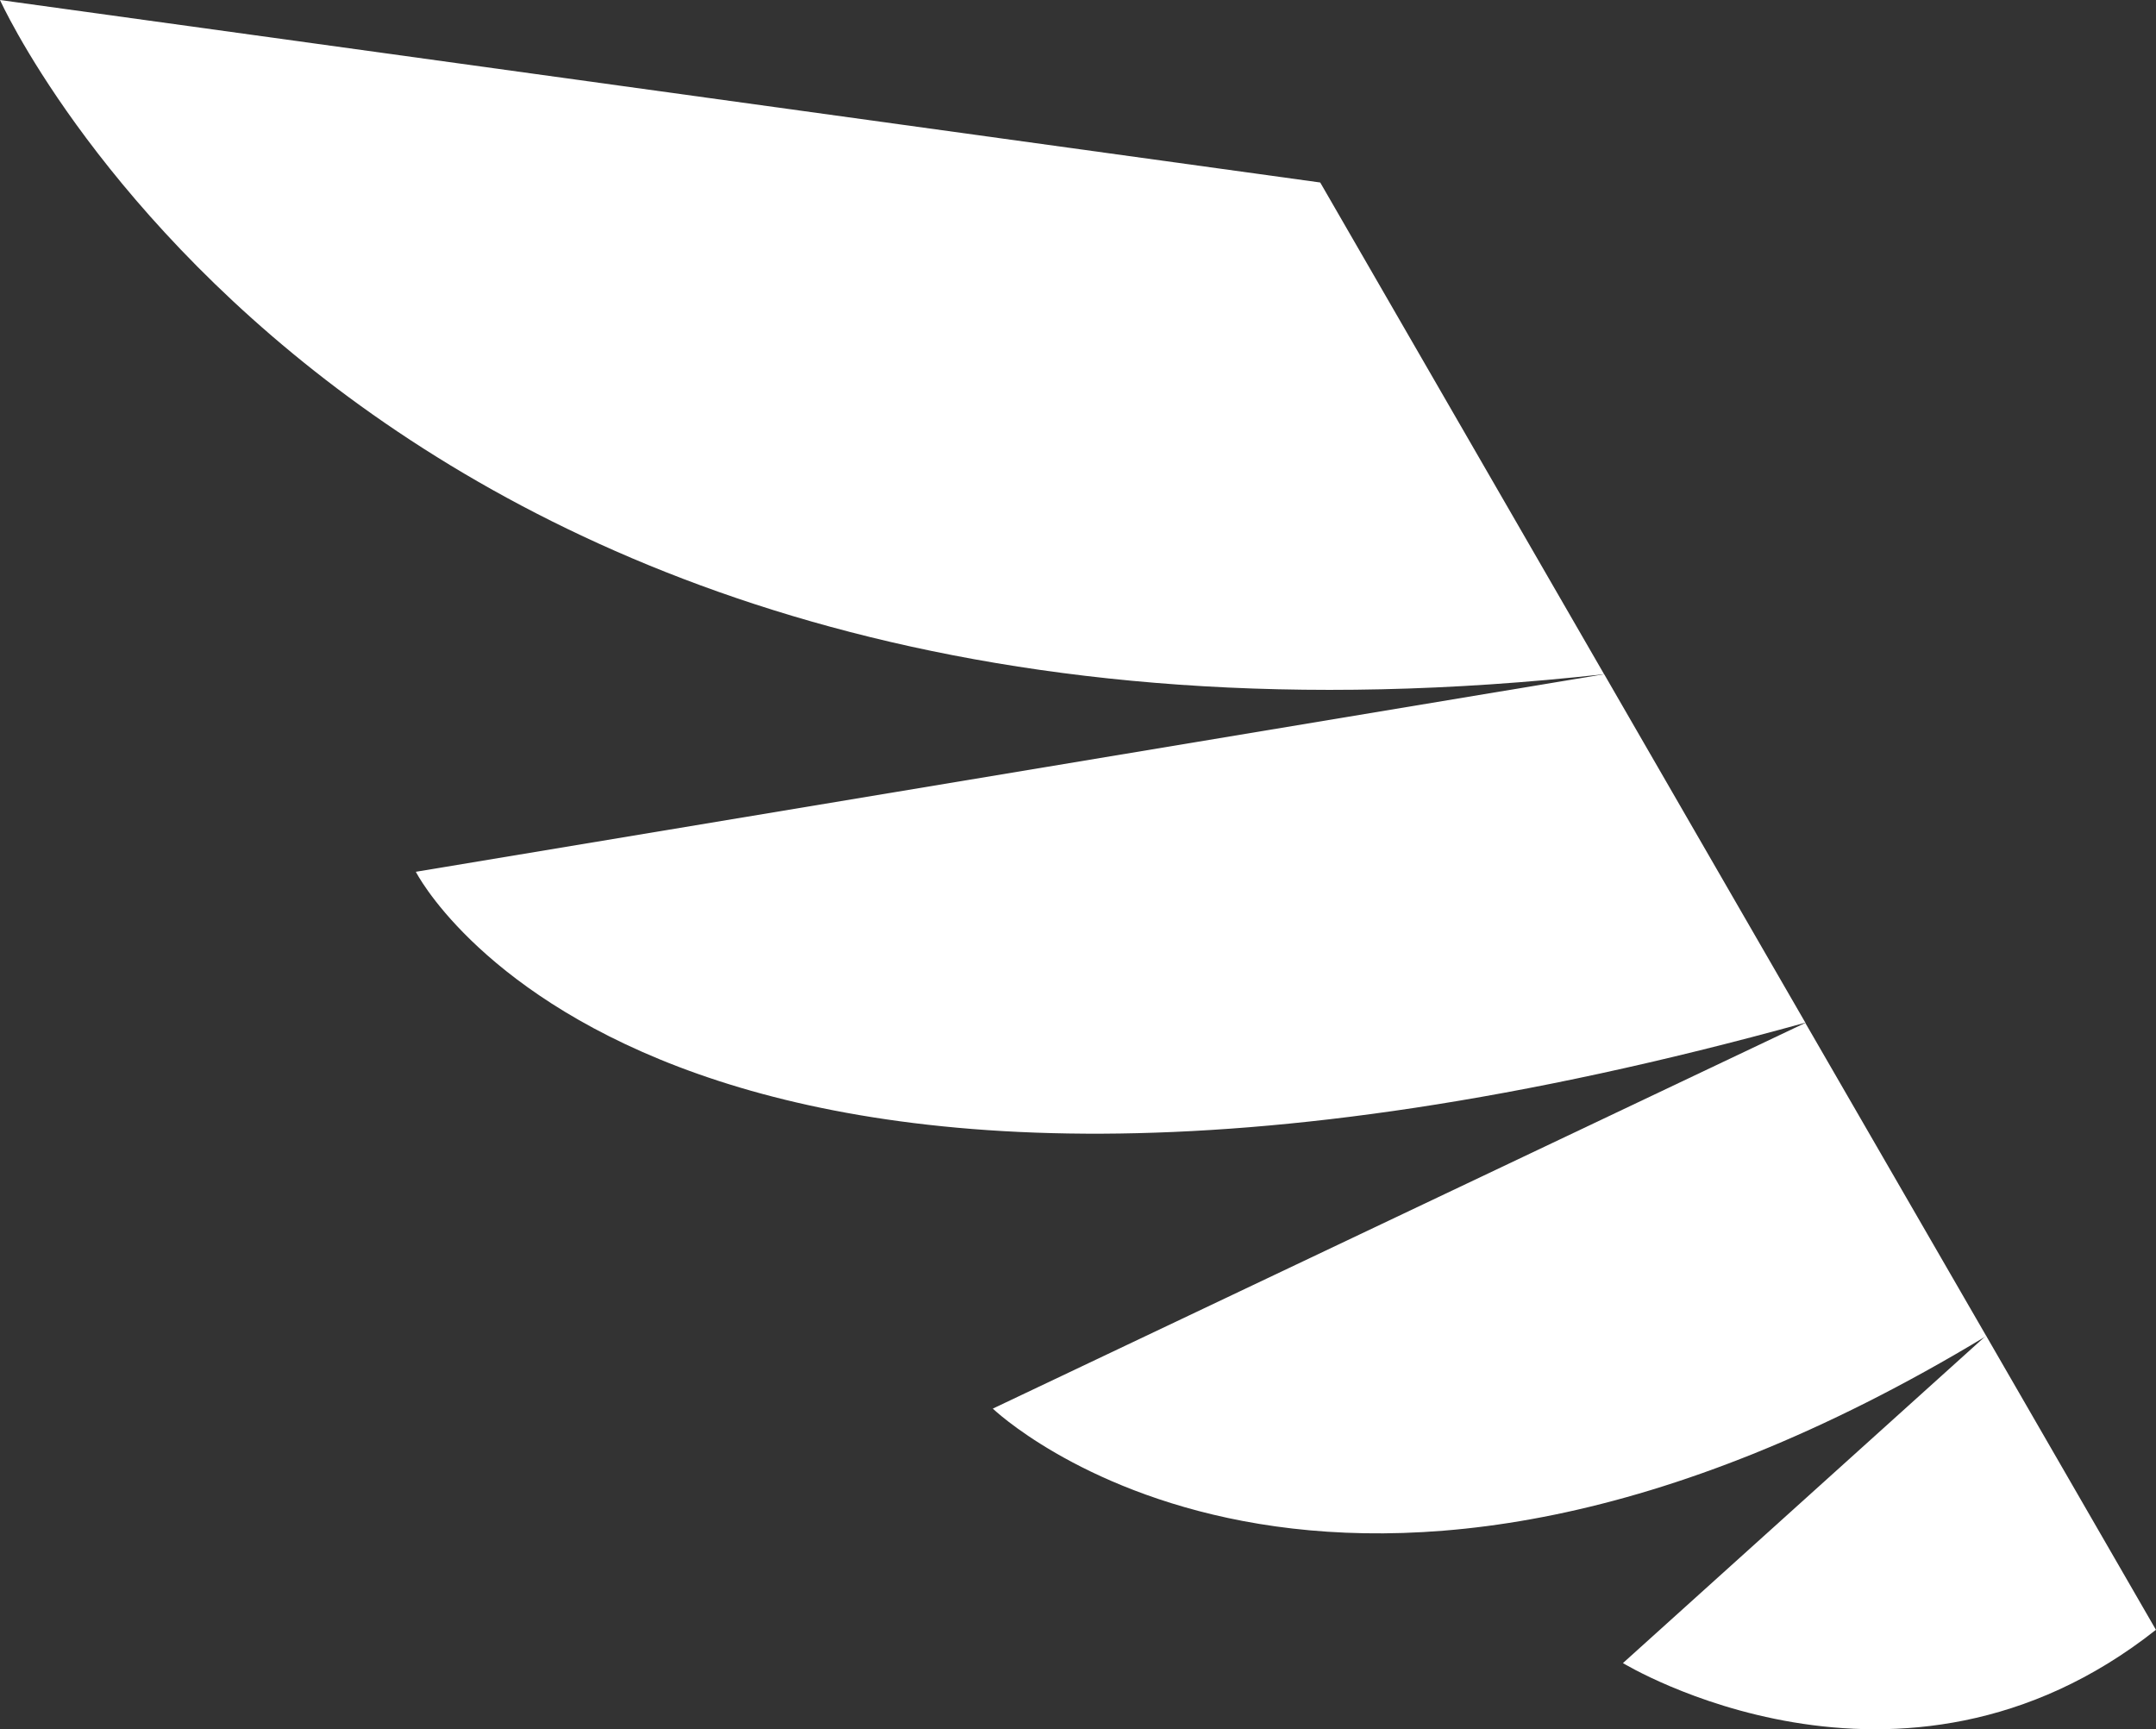
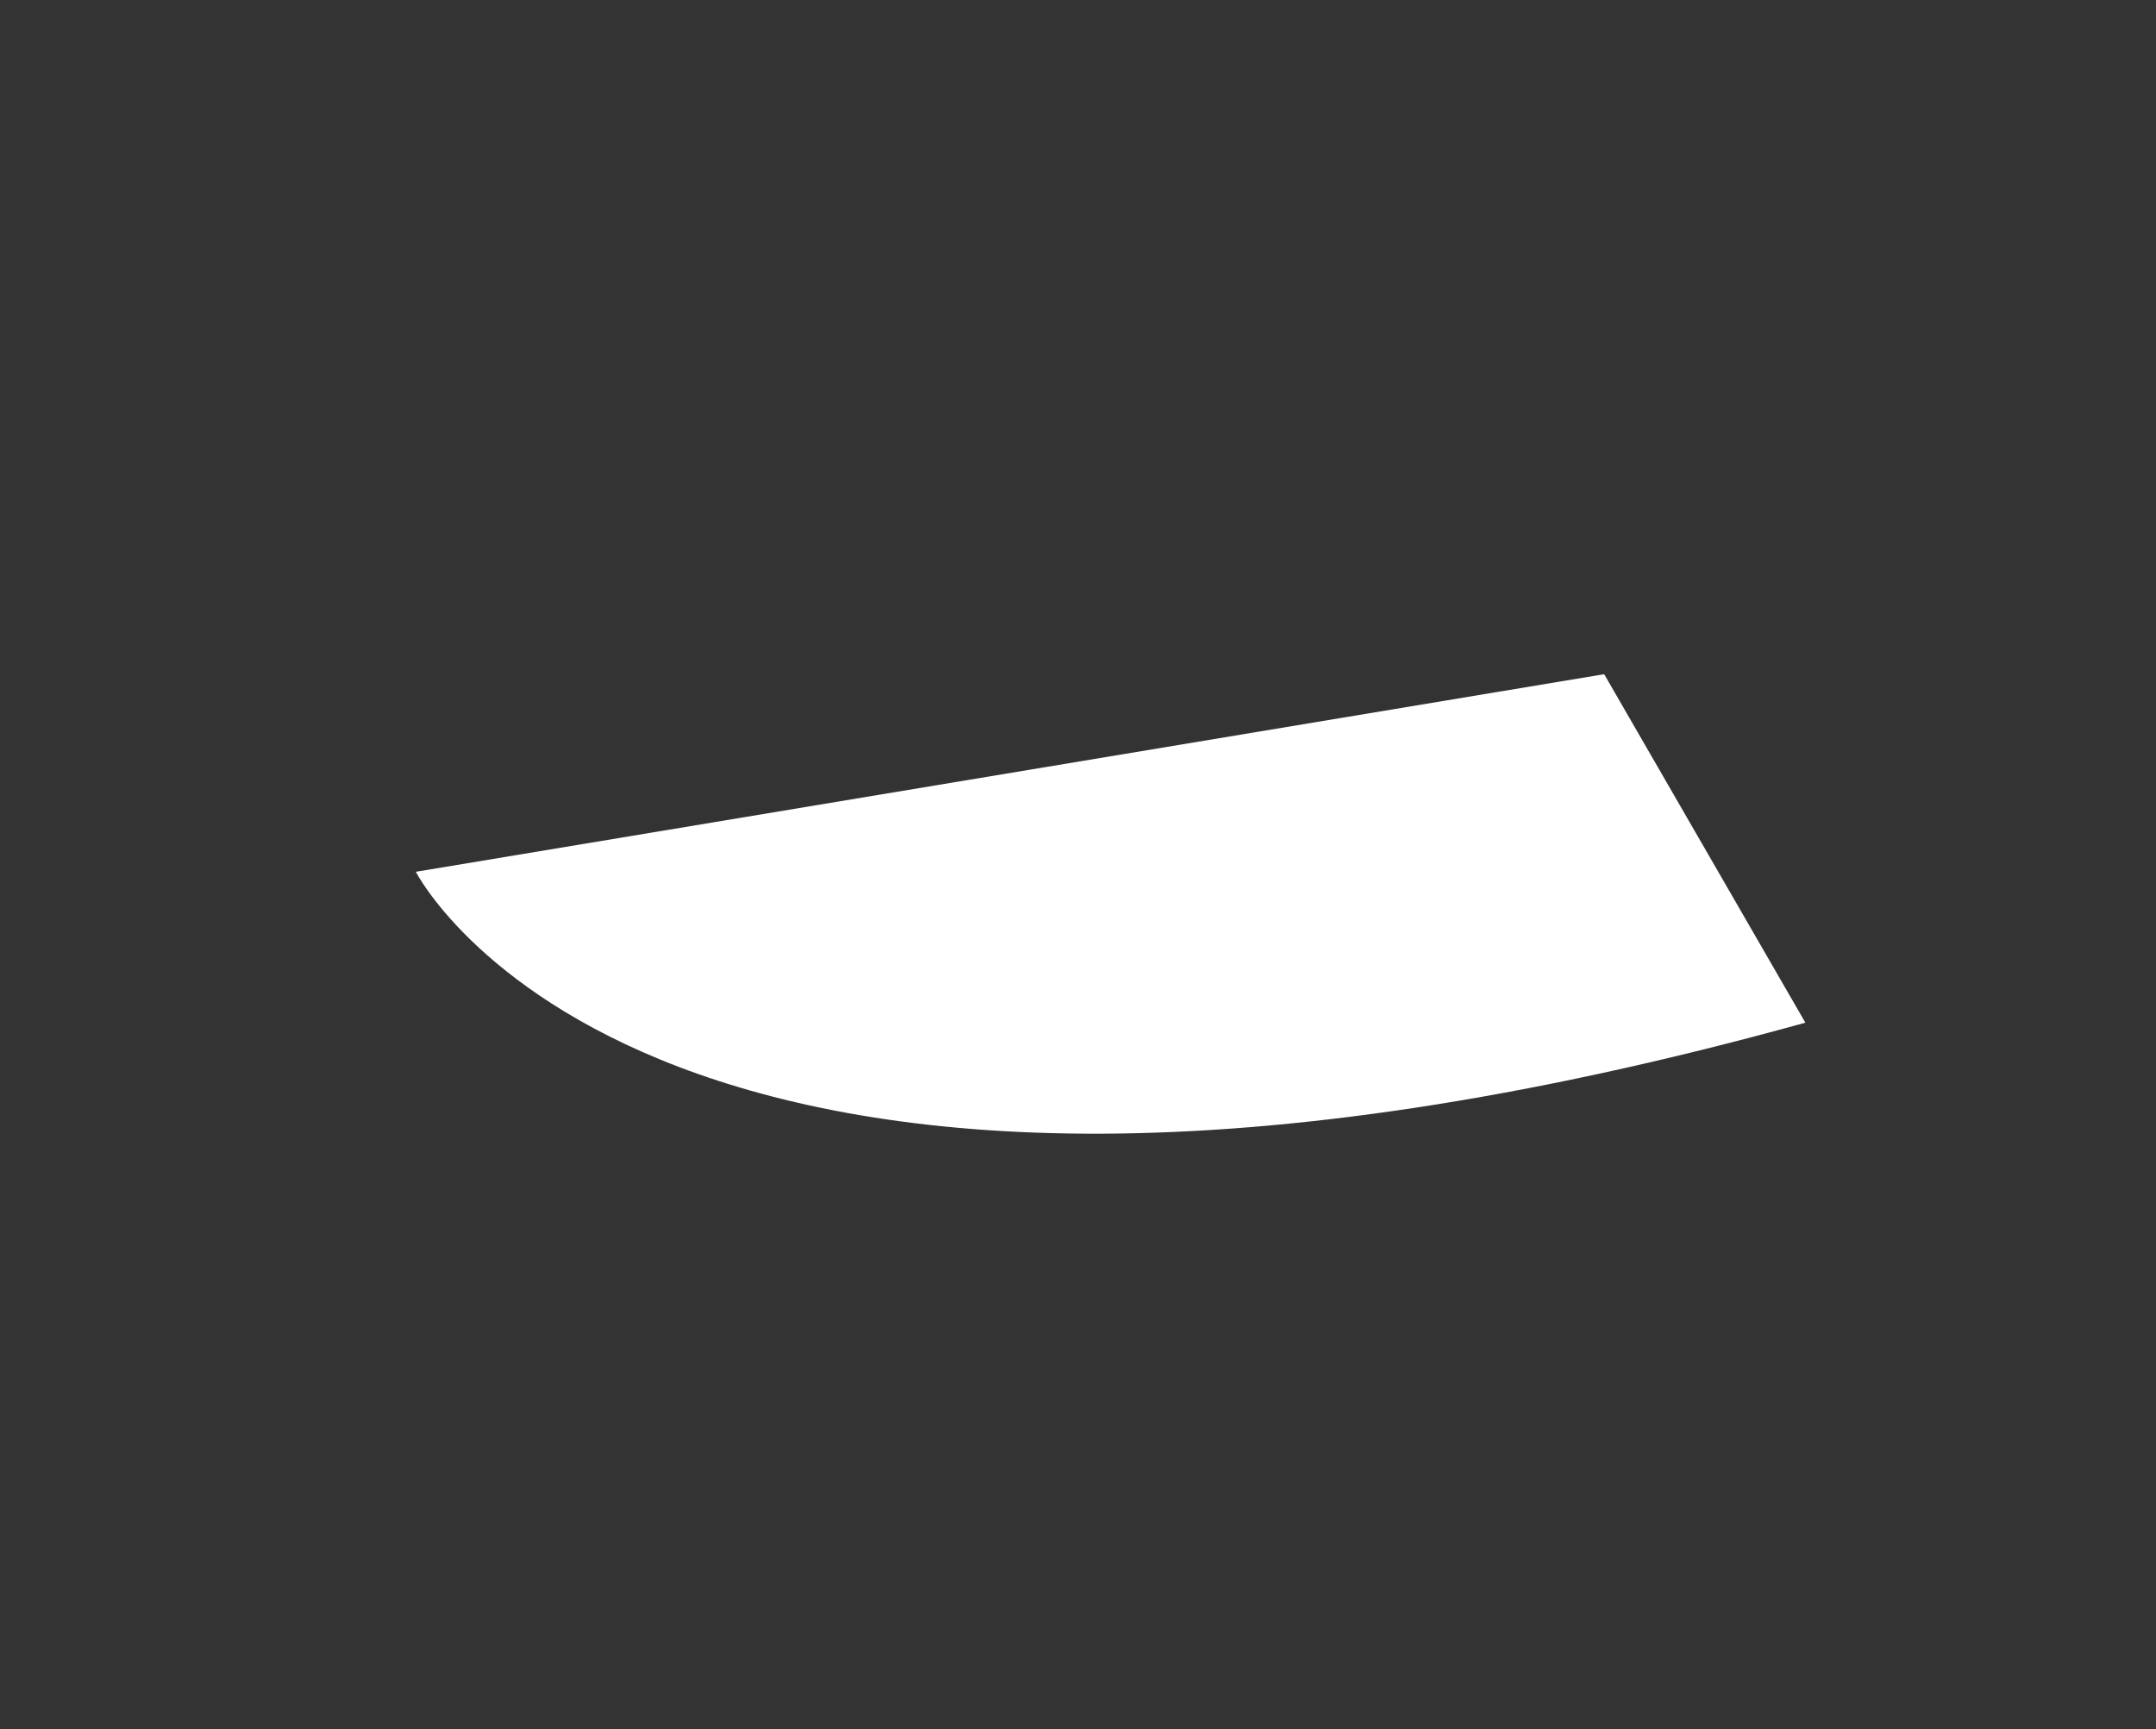
<svg xmlns="http://www.w3.org/2000/svg" width="32.405" height="25.993" viewBox="0 0 32.405 25.993">
  <rect x="0" y="0" width="32.405" height="25.993" fill="#333333" stroke="none" />
  <g id="Group_21" data-name="Group 21" transform="translate(-1555.498 291.105)">
    <path id="Path_93" data-name="Path 93" d="M540.071,1500.09l-17.861,2.97s3.574,7.063,20.885,2.268Z" transform="translate(1039.538 -1781.061)" fill="#fff" fill-rule="evenodd" />
-     <path id="Path_94" data-name="Path 94" d="M989.4,1775.02l-12.217,5.8s5.068,4.873,14.932-1.091l-2.716-4.7Z" transform="translate(593.237 -2050.752)" fill="#fff" fill-rule="evenodd" />
-     <path id="Path_95" data-name="Path 95" d="M1479.917,2021.9l-5.458,4.922s4.164,2.541,8.011-.5Z" transform="translate(105.432 -2292.929)" fill="#fff" fill-rule="evenodd" />
-     <path id="Path_92" data-name="Path 92" d="M214.053,970.963,194.21,968.22s5.482,12.2,24.11,10.134l-4.267-7.391Z" transform="translate(1361.288 -1259.325)" fill="#fff" fill-rule="evenodd" />
  </g>
</svg>